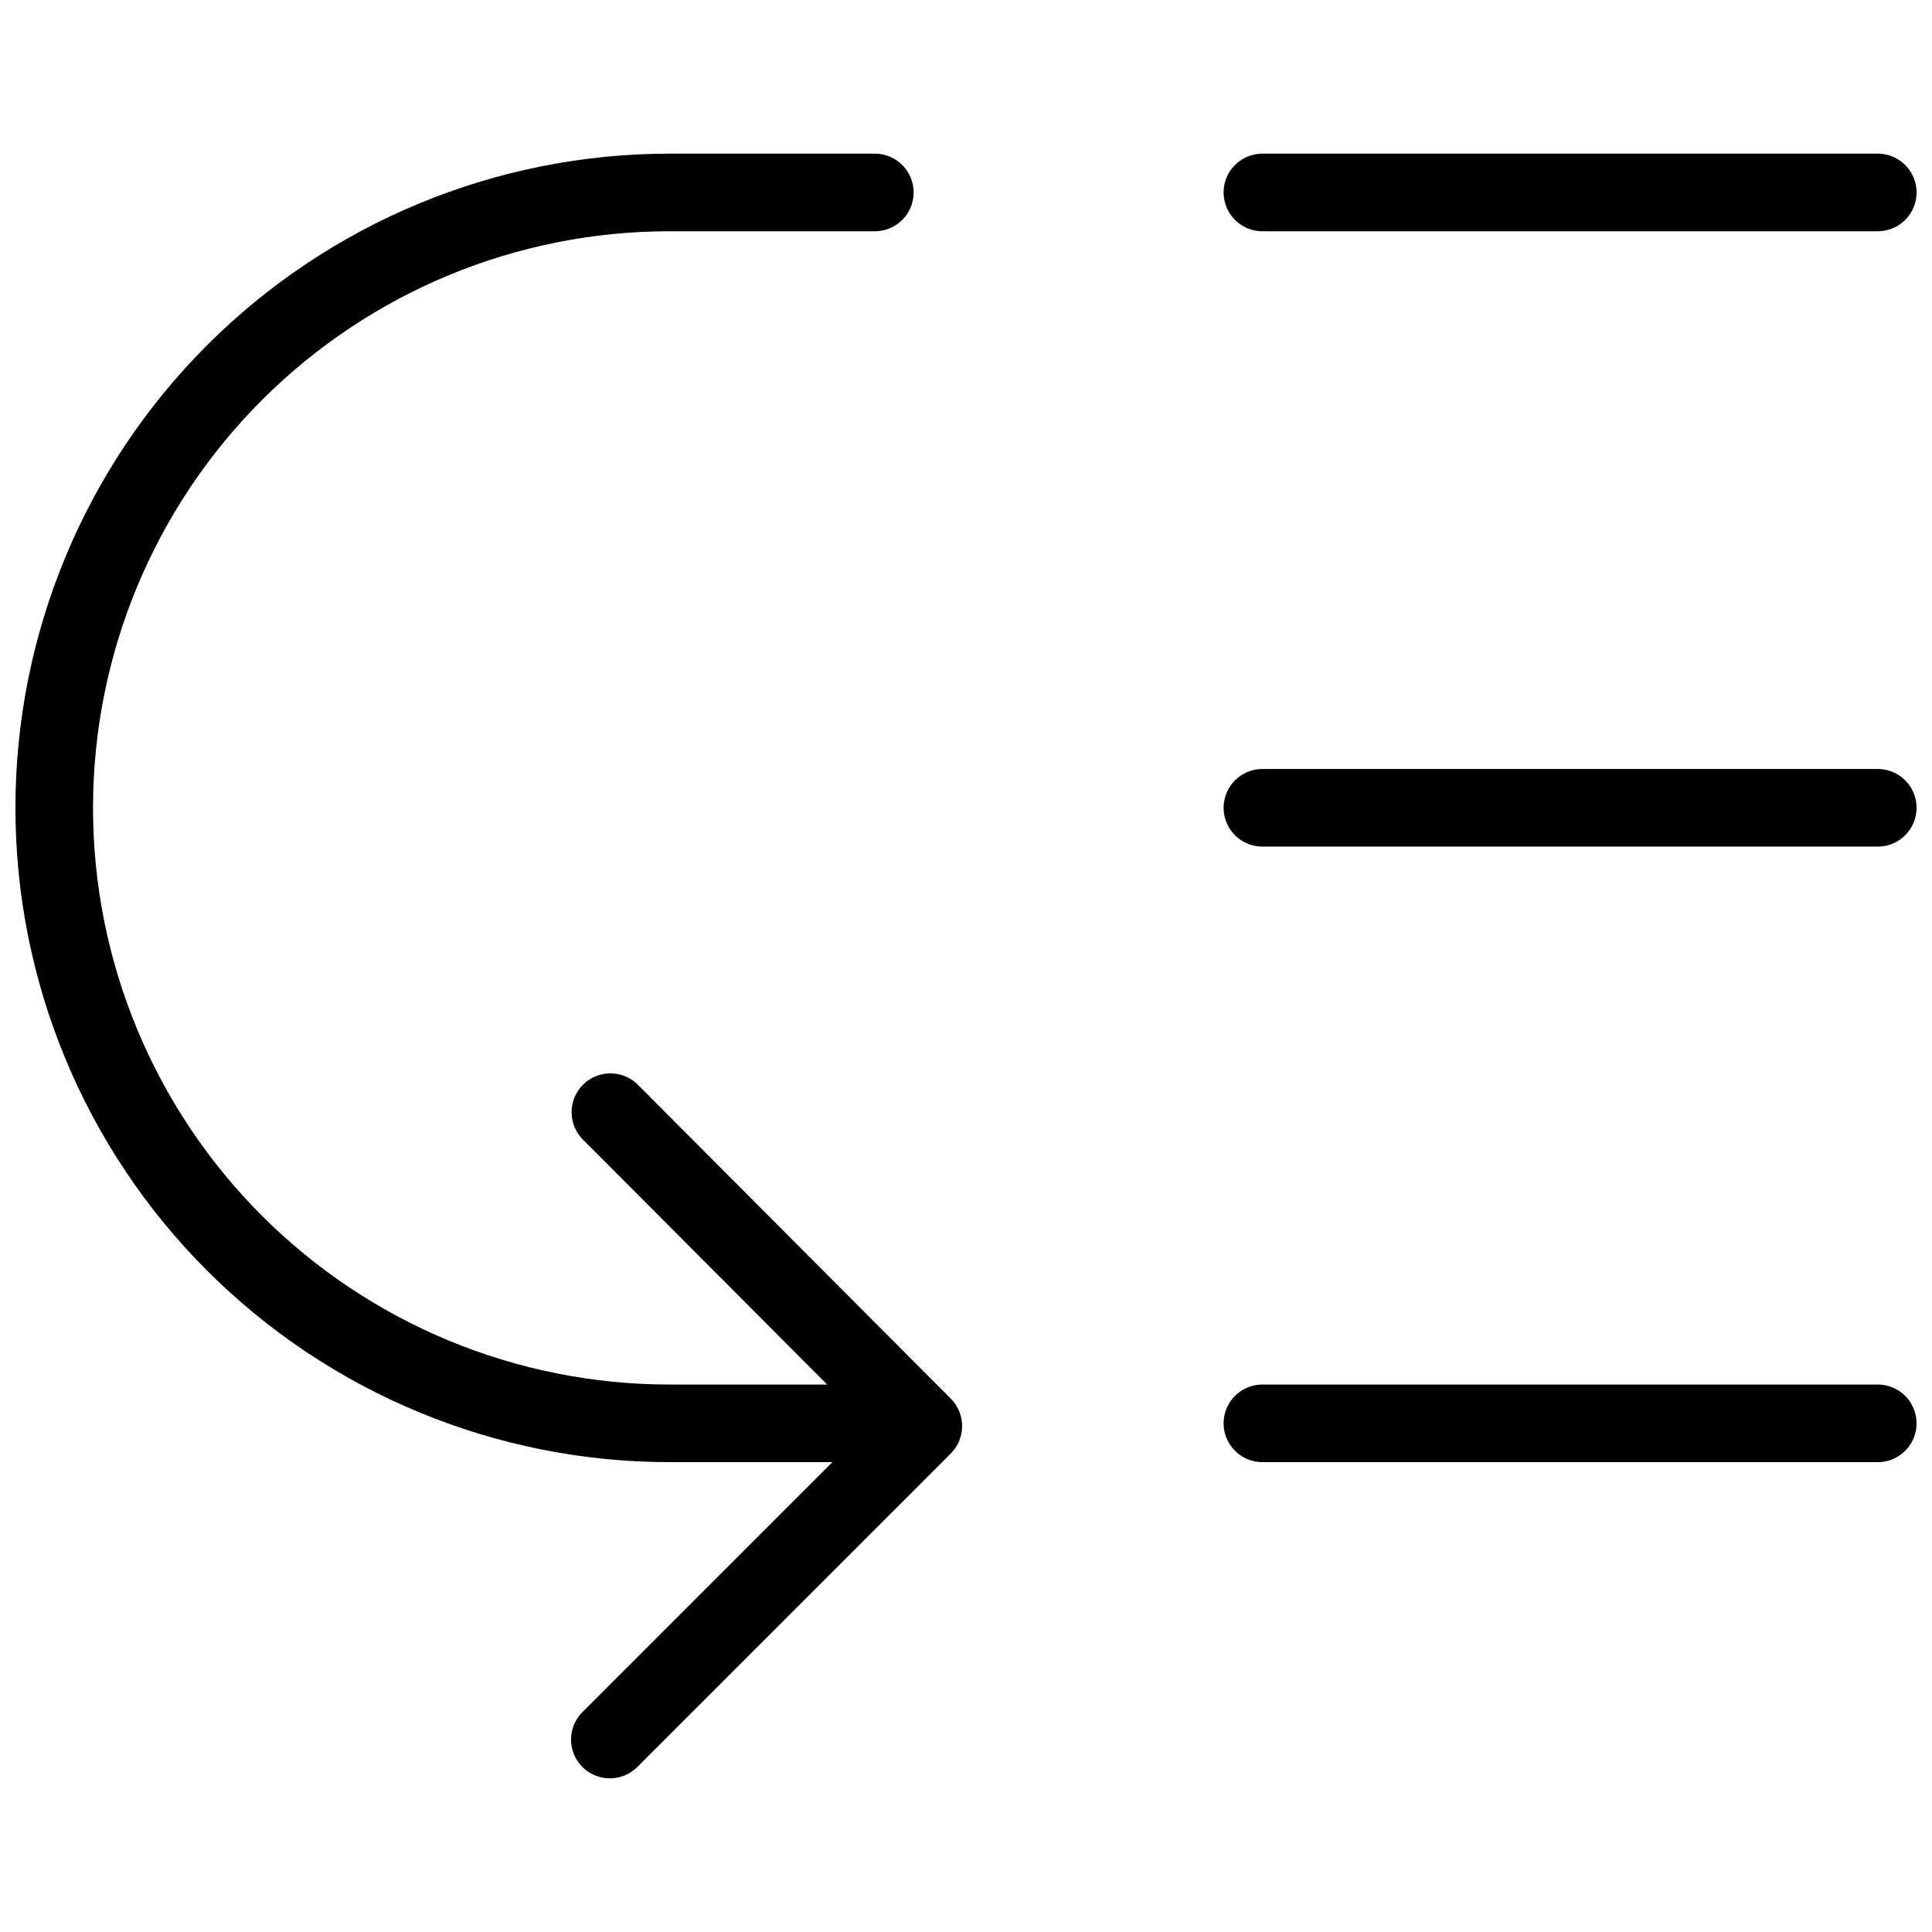
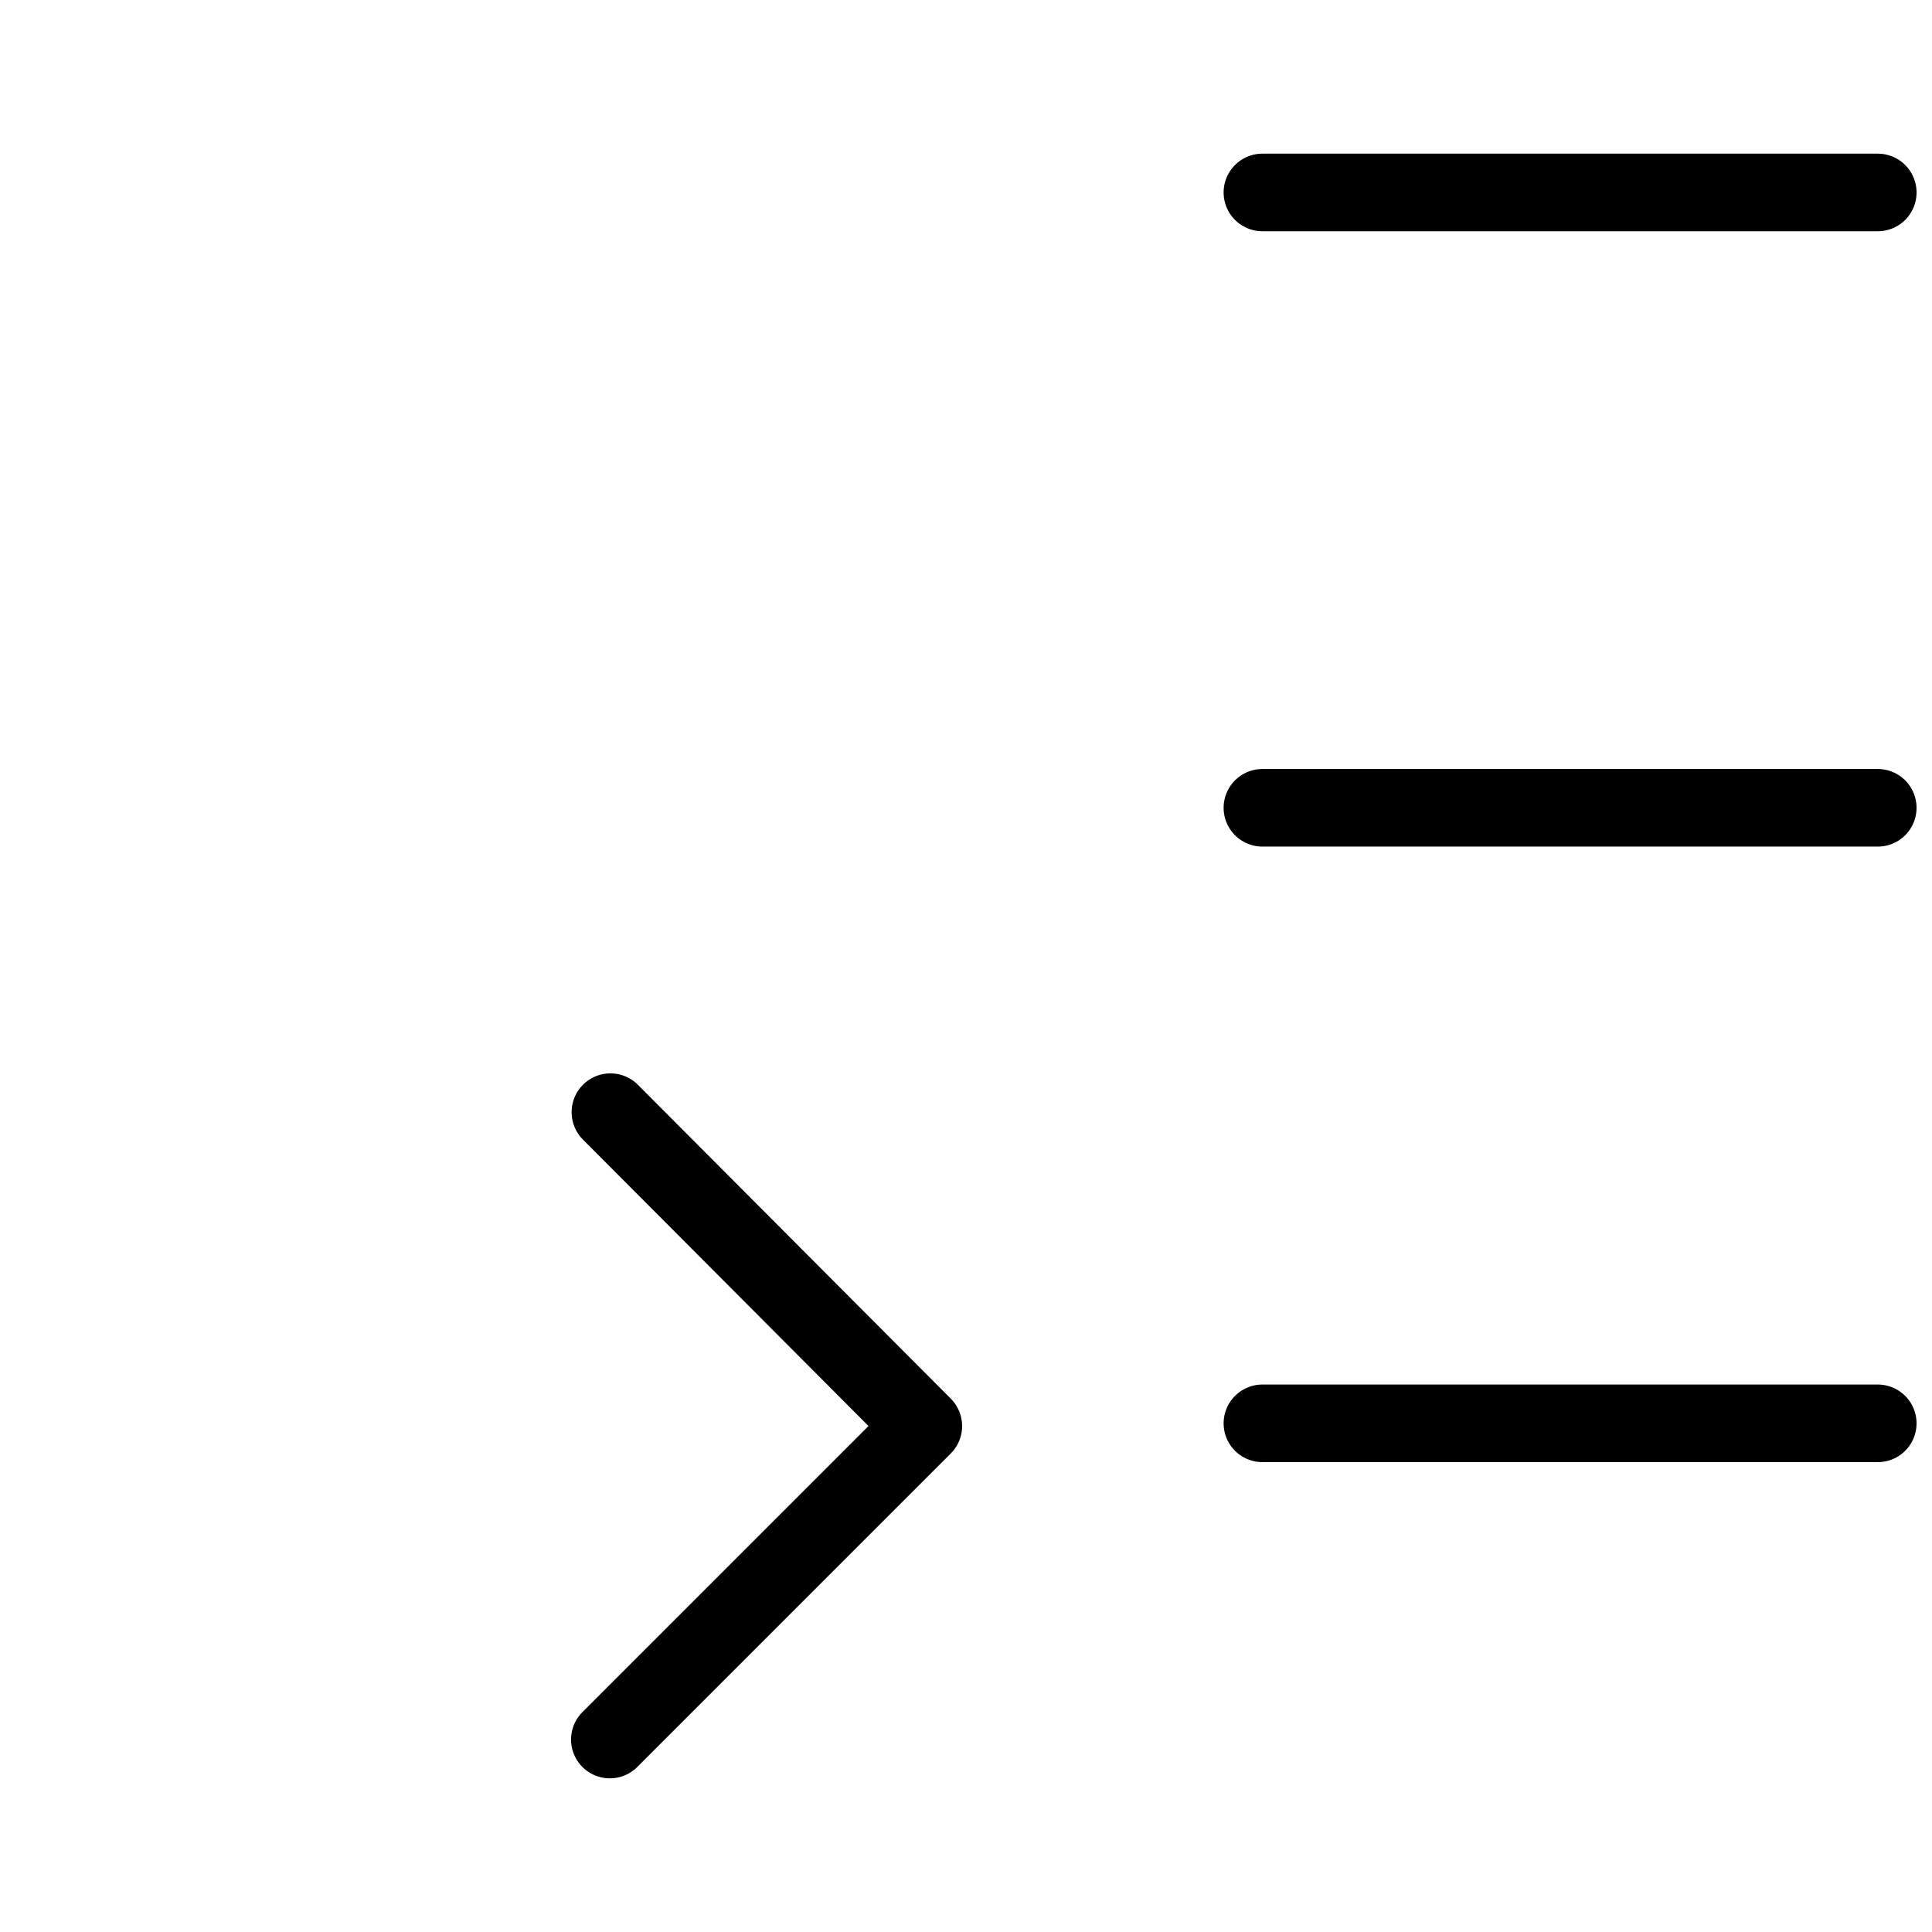
<svg xmlns="http://www.w3.org/2000/svg" width="800px" height="800px" version="1.1" viewBox="144 144 512 512">
  <defs>
    <clipPath id="d">
      <path d="m148.09 184h238.91v348h-238.91z" />
    </clipPath>
    <clipPath id="c">
      <path d="m468 184h183.9v22h-183.9z" />
    </clipPath>
    <clipPath id="b">
      <path d="m468 510h183.9v22h-183.9z" />
    </clipPath>
    <clipPath id="a">
      <path d="m468 347h183.9v22h-183.9z" />
    </clipPath>
  </defs>
  <path transform="matrix(5.141 0 0 5.141 148.09 184.72)" d="m30.67 49.41 16.13 16.18-16.159 16.16" fill="none" stroke="#000000" stroke-linecap="round" stroke-linejoin="round" stroke-width="4" />
  <g clip-path="url(#d)">
-     <path transform="matrix(5.141 0 0 5.141 148.09 184.72)" d="m44.3 65.45h-10.58c-8.413 0-16.481-3.342-22.43-9.29-5.949-5.949-9.29-14.017-9.29-22.43-0.002-8.414 3.338-16.485 9.287-22.436 5.949-5.951 14.018-9.294 22.433-9.294h10.58" fill="none" stroke="#000000" stroke-linecap="round" stroke-linejoin="round" stroke-width="4" />
-   </g>
+     </g>
  <g clip-path="url(#c)">
    <path transform="matrix(5.141 0 0 5.141 148.09 184.72)" d="m64.28 2h31.72" fill="none" stroke="#000000" stroke-linecap="round" stroke-linejoin="round" stroke-width="4" />
  </g>
  <g clip-path="url(#b)">
    <path transform="matrix(5.141 0 0 5.141 148.09 184.72)" d="m64.28 65.45h31.72" fill="none" stroke="#000000" stroke-linecap="round" stroke-linejoin="round" stroke-width="4" />
  </g>
  <g clip-path="url(#a)">
    <path transform="matrix(5.141 0 0 5.141 148.09 184.72)" d="m64.28 33.72h31.72" fill="none" stroke="#000000" stroke-linecap="round" stroke-linejoin="round" stroke-width="4" />
  </g>
</svg>